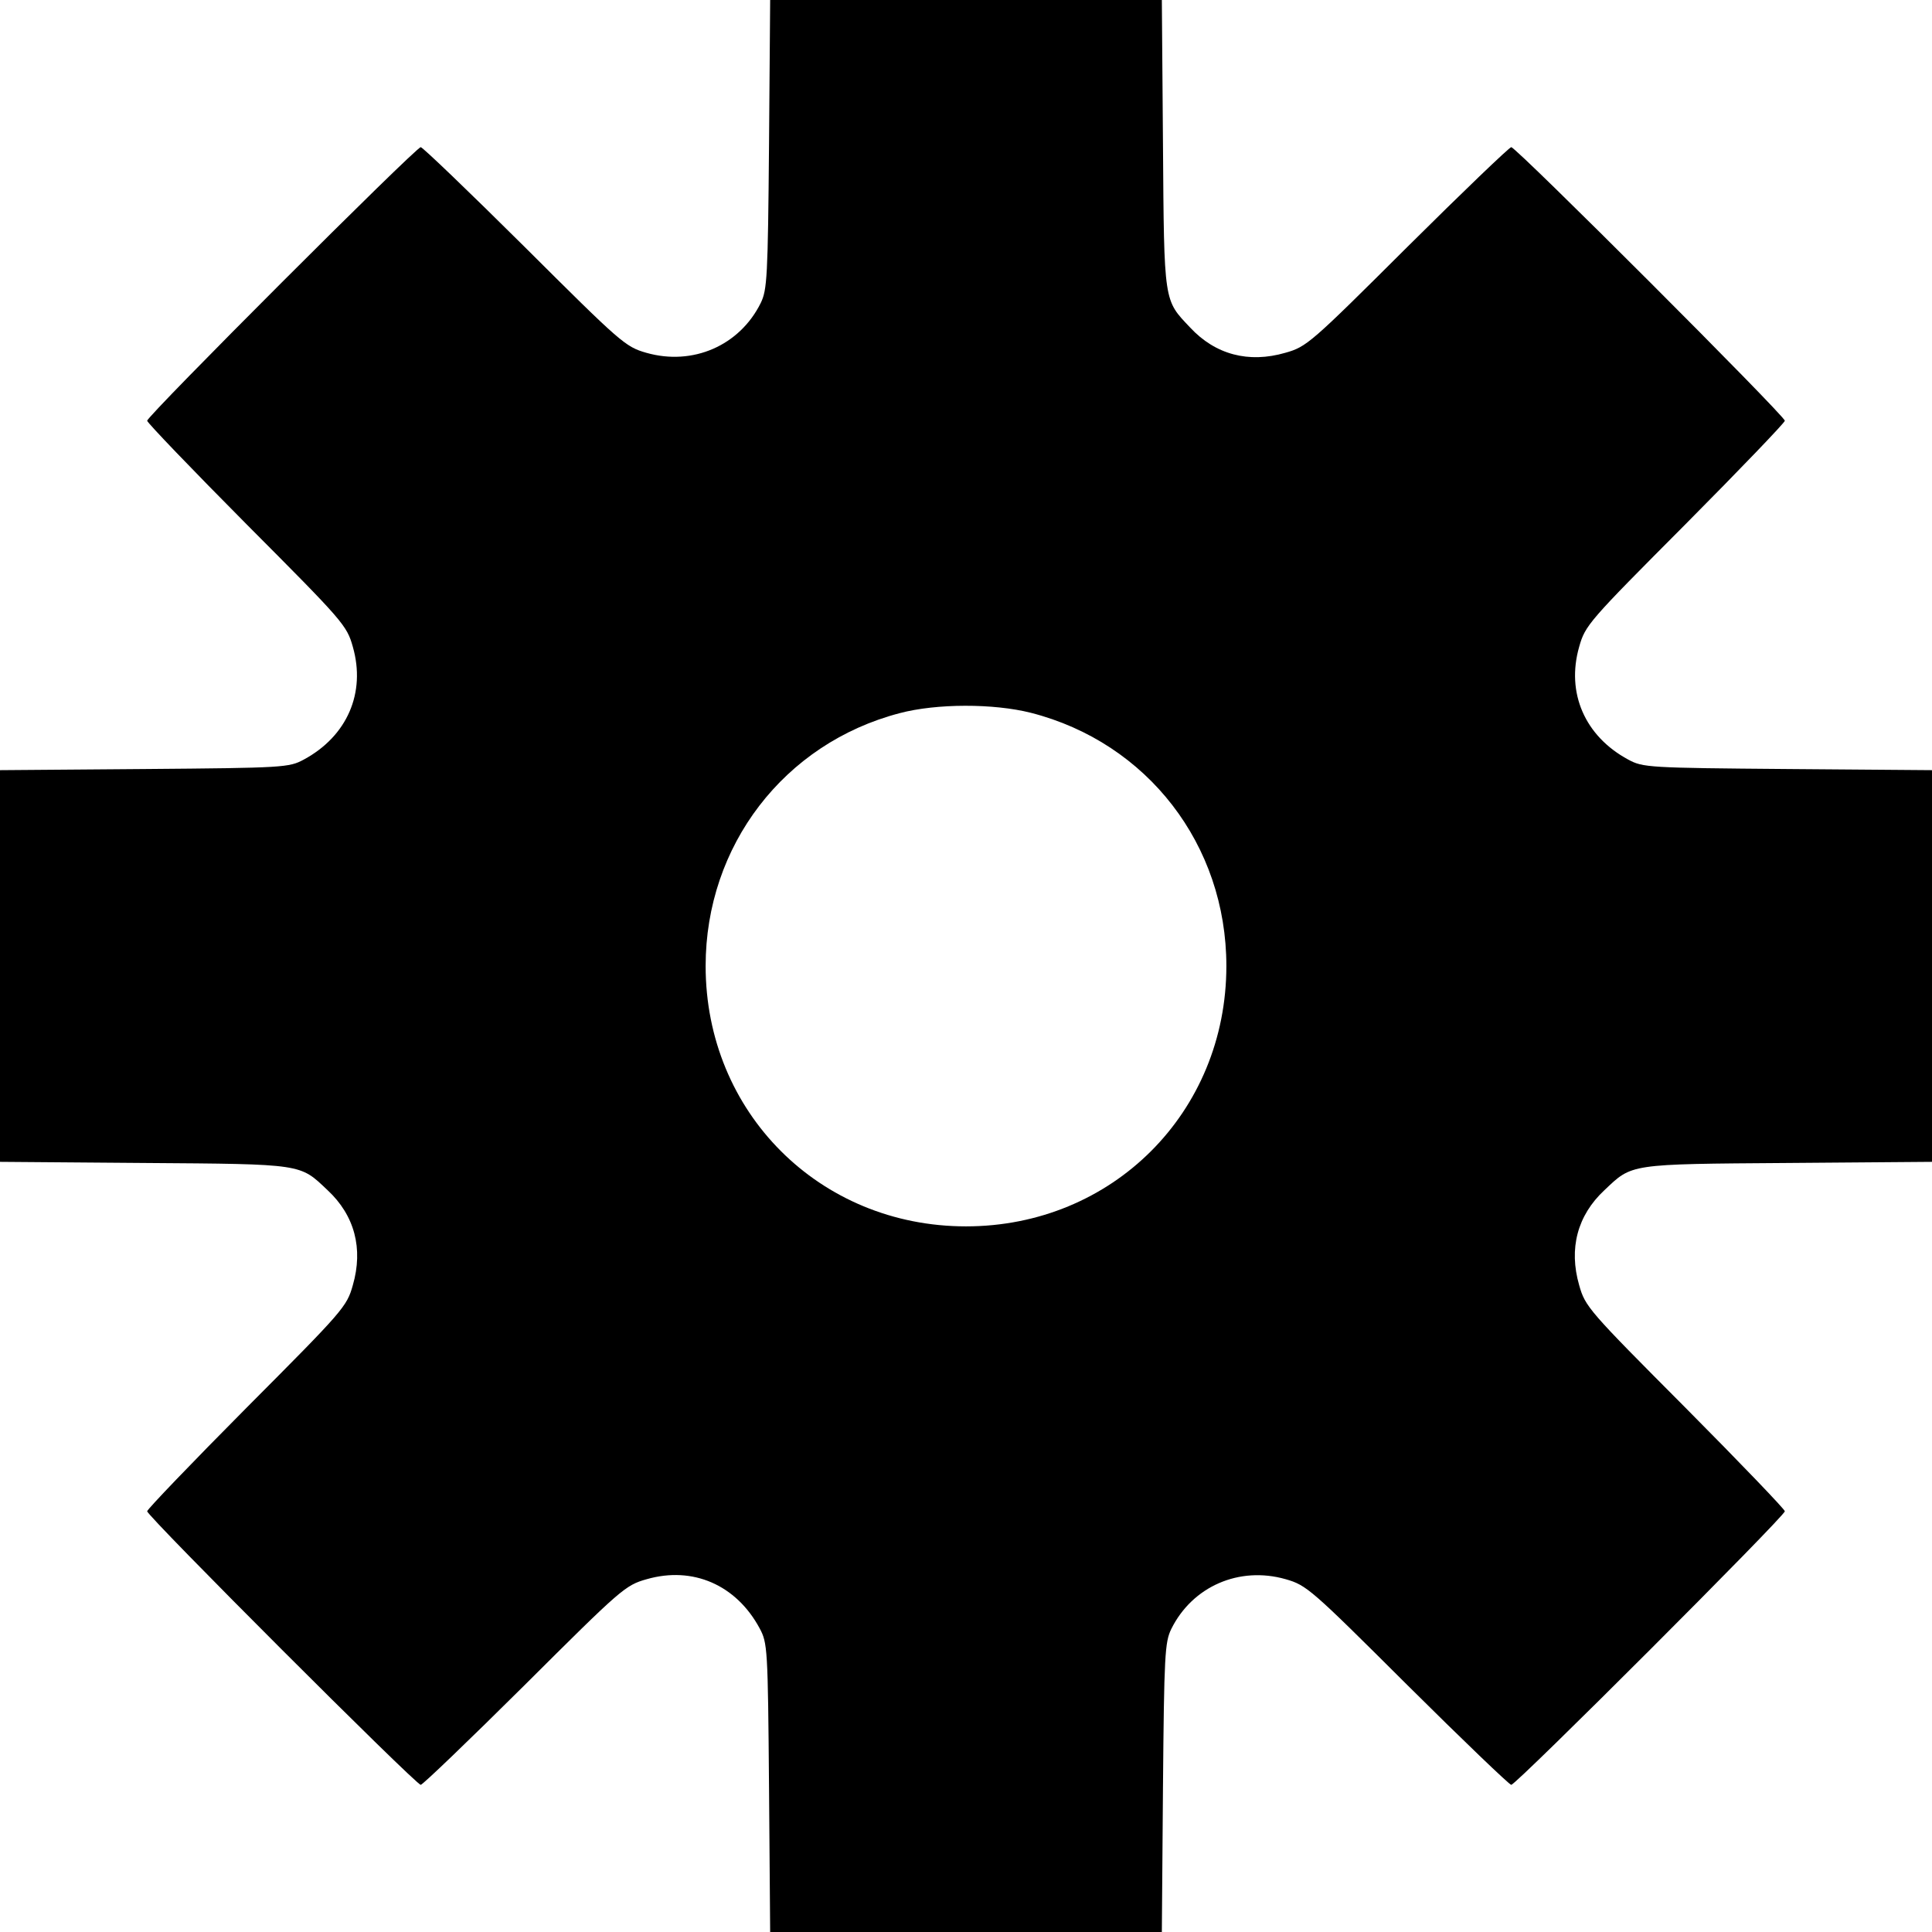
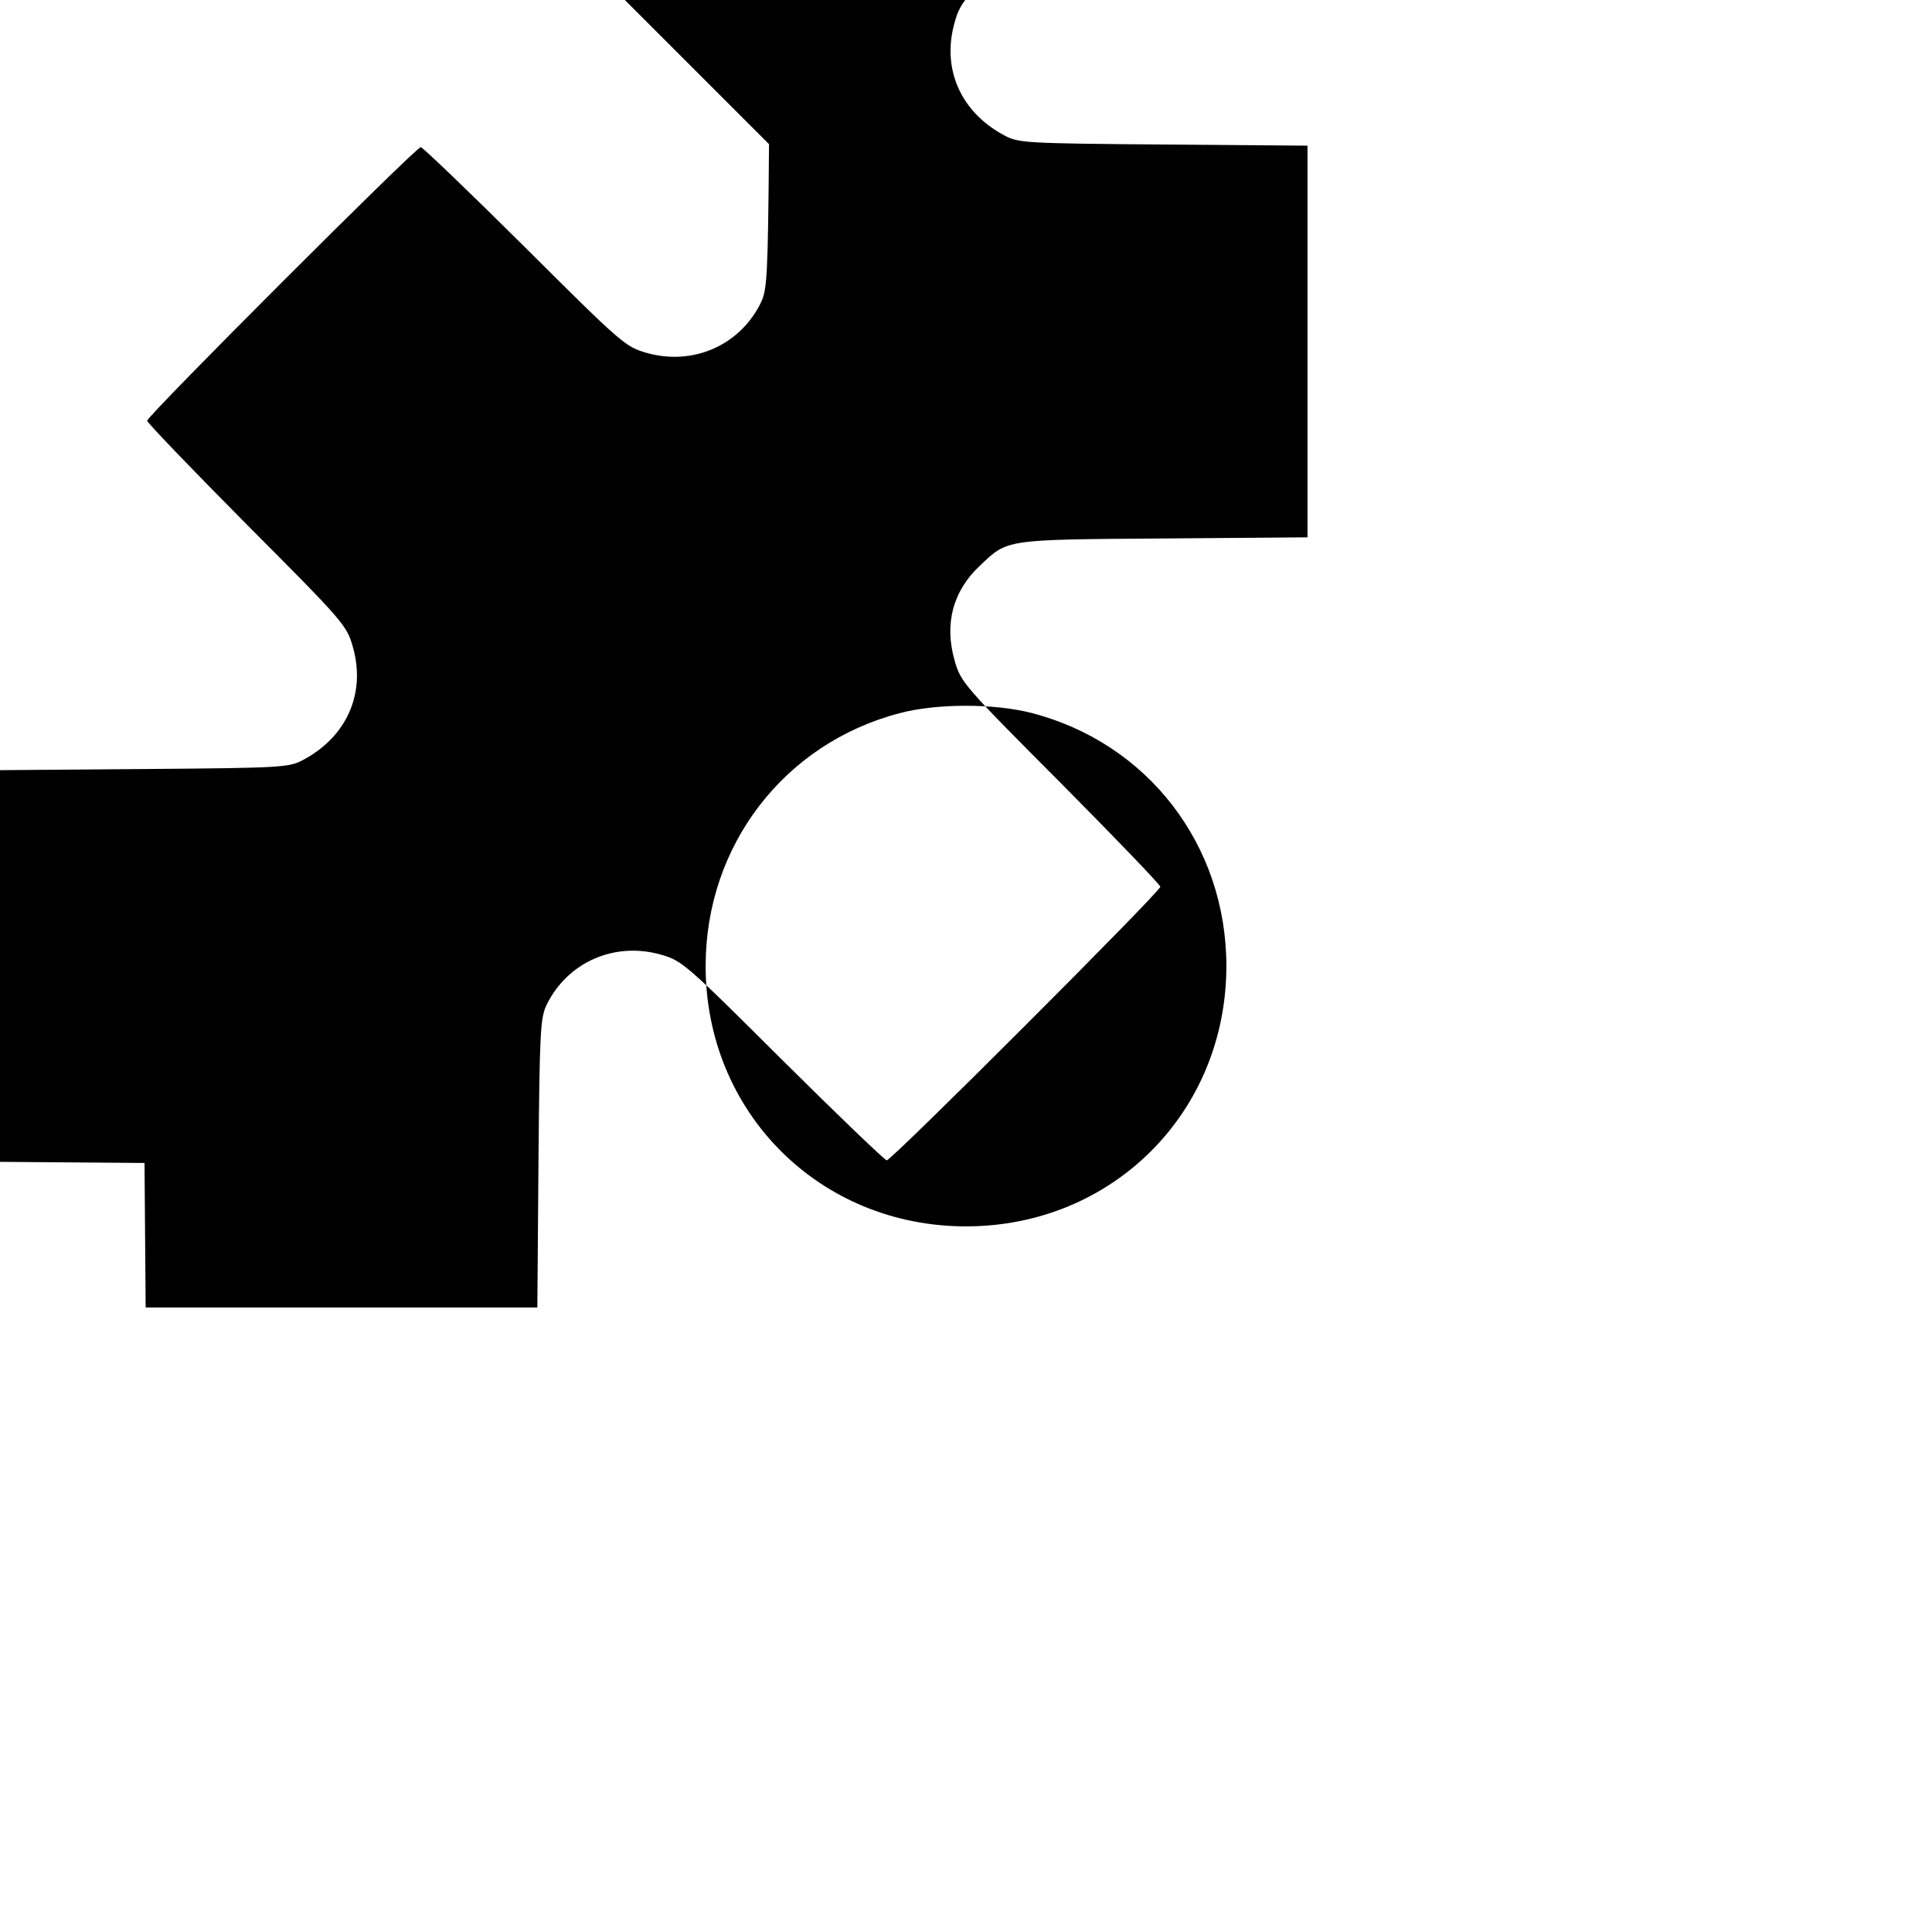
<svg xmlns="http://www.w3.org/2000/svg" version="1.0" width="512pt" height="512pt" viewBox="0 0 512 512" preserveAspectRatio="xMidYMid meet">
  <g transform="translate(0,512) scale(0.1,-0.1)" fill="#000000" stroke="none">
-     <path d="M2038 4738 c-3 -353 -5 -386 -22 -421 -56 -113 -180 -167 -303 -132 -56 16 -67 26 -323 281 -146 145 -270 264 -275 264 -13 0 -725 -712 -725 -725 0 -5 119 -129 264 -275 256 -257 265 -267 281 -324 35 -122 -15 -237 -130 -299 -39 -21 -52 -22 -422 -25 l-383 -3 0 -519 0 -519 383 -3 c423 -3 411 -2 485 -72 72 -67 95 -155 67 -252 -16 -57 -25 -67 -281 -324 -145 -146 -264 -270 -264 -275 0 -13 712 -725 725 -725 5 0 129 119 275 264 257 256 267 265 324 281 122 35 237 -15 299 -130 21 -39 22 -52 25 -422 l3 -383 519 0 519 0 3 383 c3 352 5 385 22 420 56 113 180 167 303 132 56 -16 67 -26 323 -281 146 -145 270 -264 275 -264 13 0 725 712 725 725 0 5 -119 129 -264 275 -256 257 -265 267 -281 324 -28 97 -5 185 67 252 74 70 62 69 486 72 l382 3 0 519 0 519 -382 3 c-371 3 -384 4 -423 25 -115 62 -165 177 -130 299 16 57 25 67 281 324 145 146 264 270 264 275 0 13 -712 725 -725 725 -5 0 -129 -119 -275 -264 -257 -256 -267 -265 -324 -281 -97 -28 -185 -5 -252 67 -70 74 -69 62 -72 486 l-3 382 -519 0 -519 0 -3 -382z m694 -1507 c309 -79 518 -350 518 -671 0 -388 -302 -690 -690 -690 -388 0 -690 302 -690 690 0 319 208 590 514 670 98 26 249 26 348 1z" />
+     <path d="M2038 4738 c-3 -353 -5 -386 -22 -421 -56 -113 -180 -167 -303 -132 -56 16 -67 26 -323 281 -146 145 -270 264 -275 264 -13 0 -725 -712 -725 -725 0 -5 119 -129 264 -275 256 -257 265 -267 281 -324 35 -122 -15 -237 -130 -299 -39 -21 -52 -22 -422 -25 l-383 -3 0 -519 0 -519 383 -3 l3 -383 519 0 519 0 3 383 c3 352 5 385 22 420 56 113 180 167 303 132 56 -16 67 -26 323 -281 146 -145 270 -264 275 -264 13 0 725 712 725 725 0 5 -119 129 -264 275 -256 257 -265 267 -281 324 -28 97 -5 185 67 252 74 70 62 69 486 72 l382 3 0 519 0 519 -382 3 c-371 3 -384 4 -423 25 -115 62 -165 177 -130 299 16 57 25 67 281 324 145 146 264 270 264 275 0 13 -712 725 -725 725 -5 0 -129 -119 -275 -264 -257 -256 -267 -265 -324 -281 -97 -28 -185 -5 -252 67 -70 74 -69 62 -72 486 l-3 382 -519 0 -519 0 -3 -382z m694 -1507 c309 -79 518 -350 518 -671 0 -388 -302 -690 -690 -690 -388 0 -690 302 -690 690 0 319 208 590 514 670 98 26 249 26 348 1z" />
  </g>
</svg>